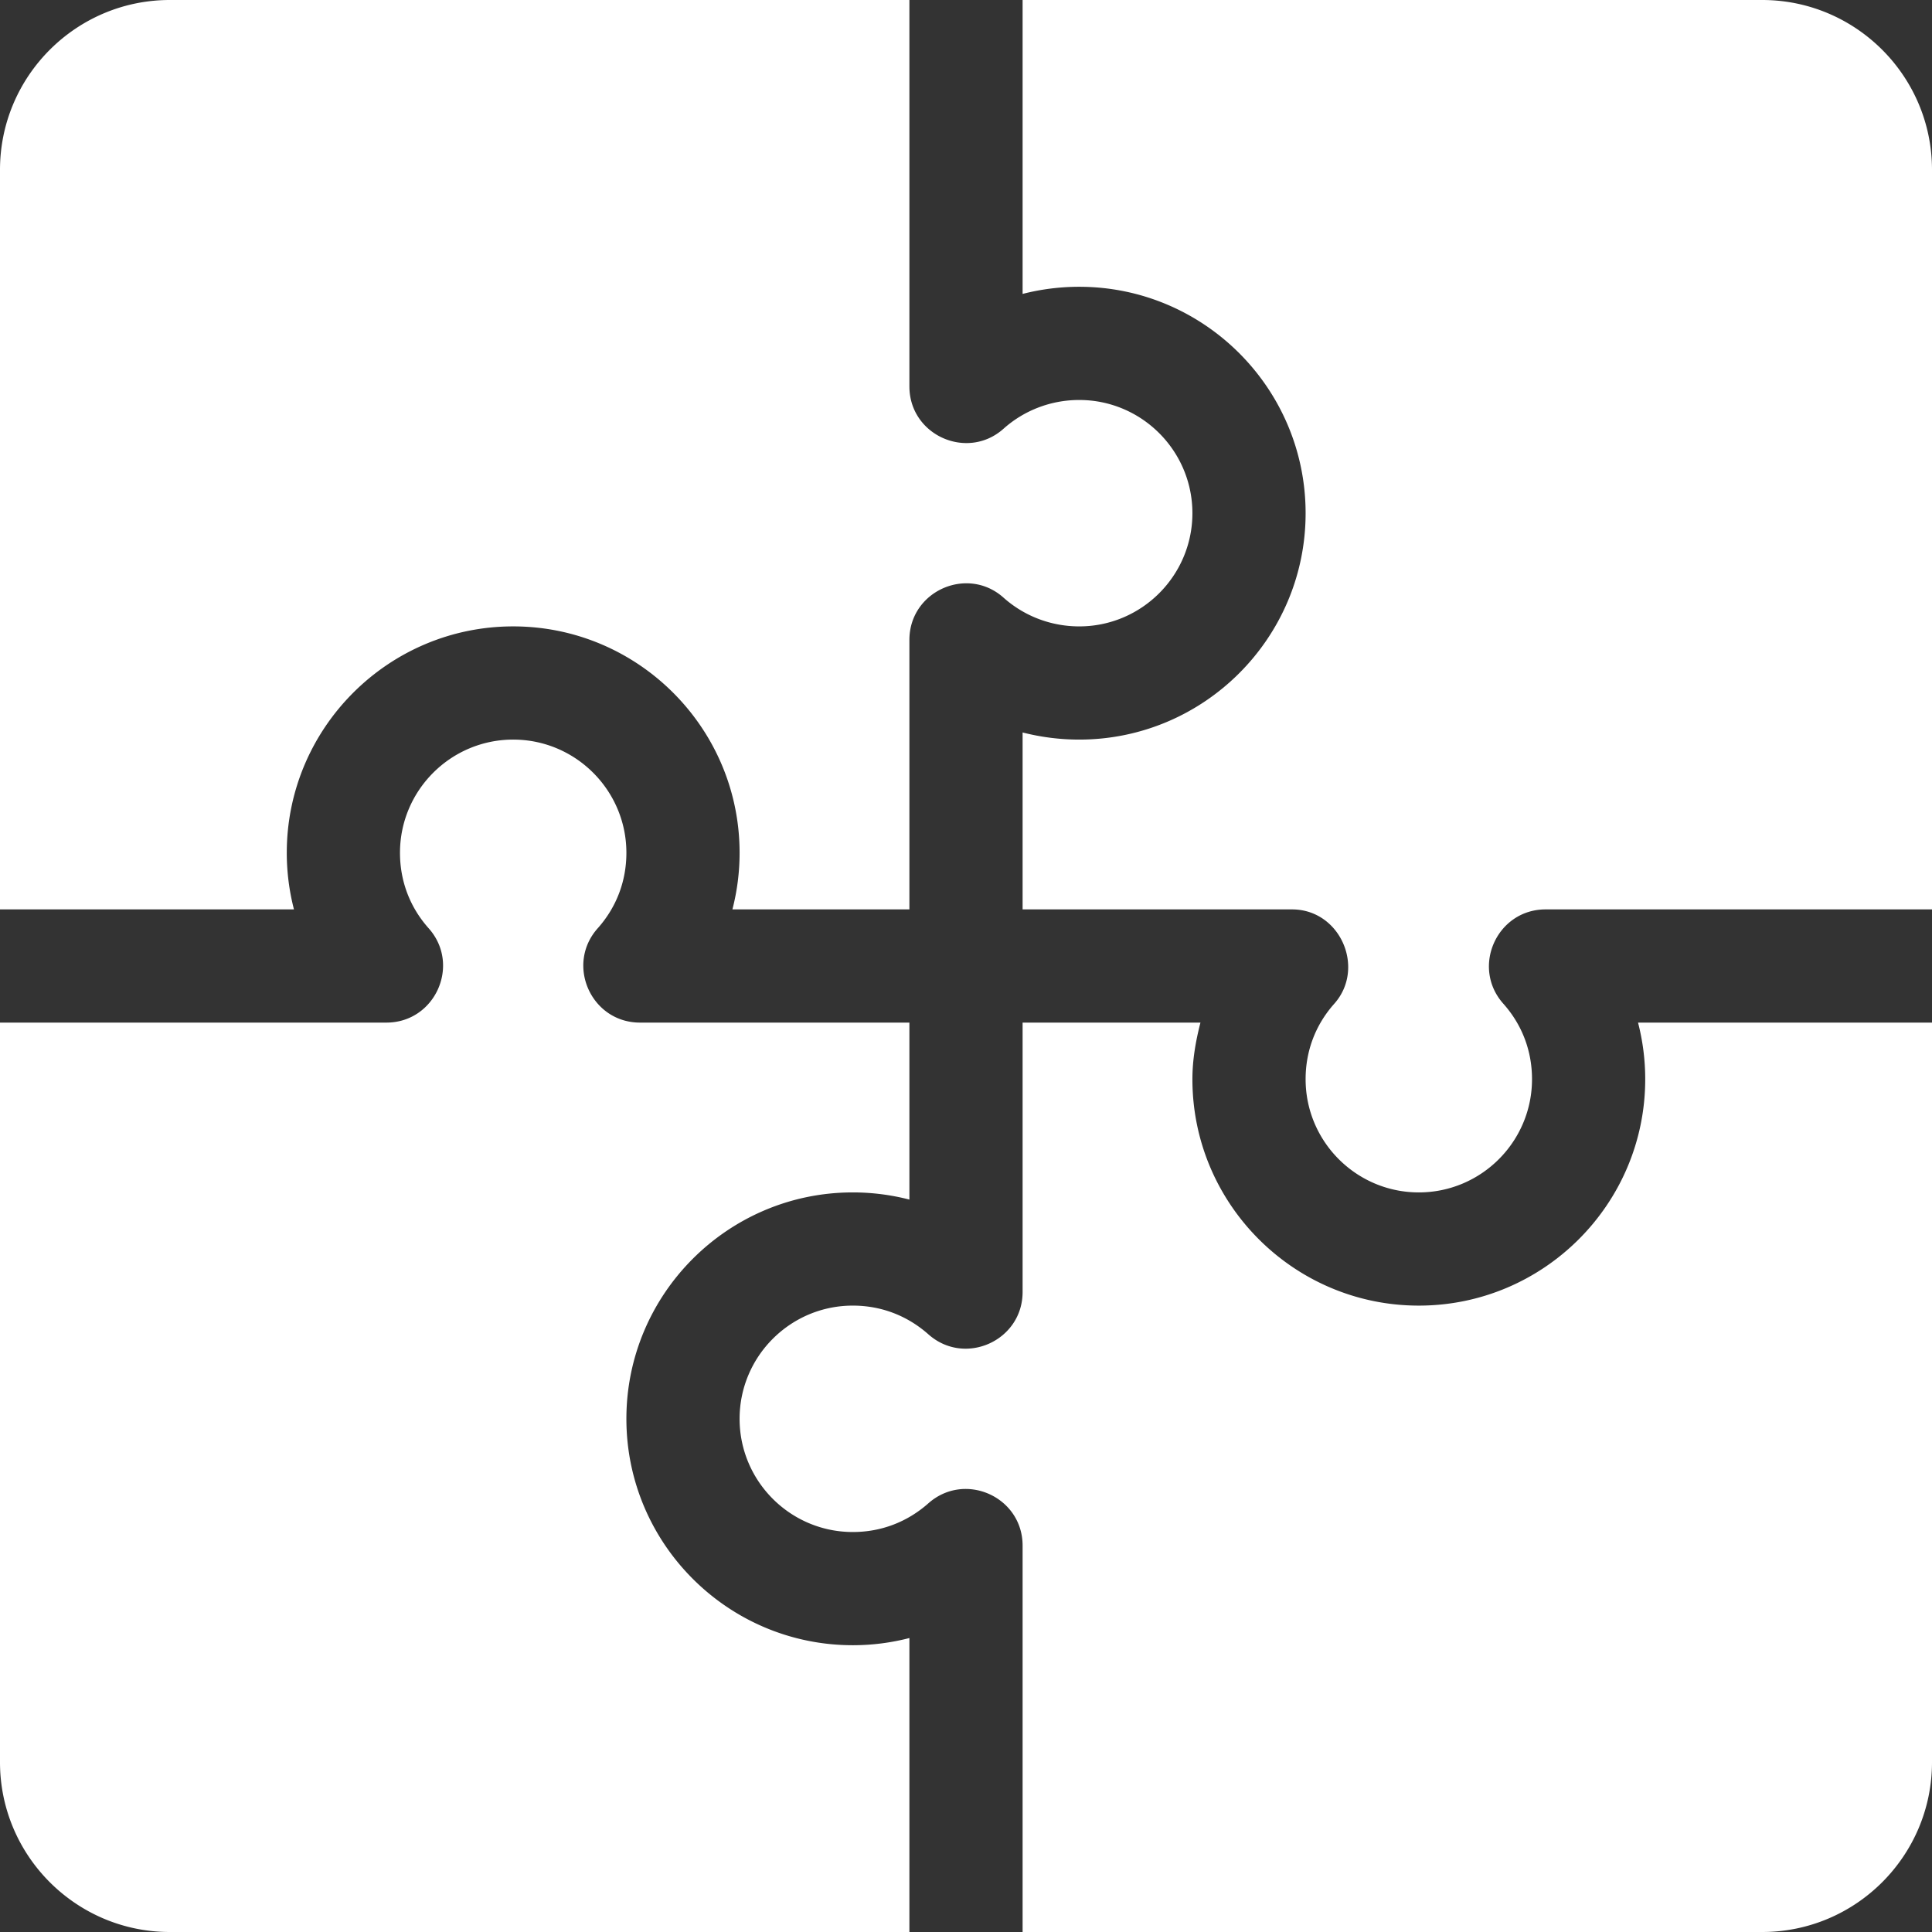
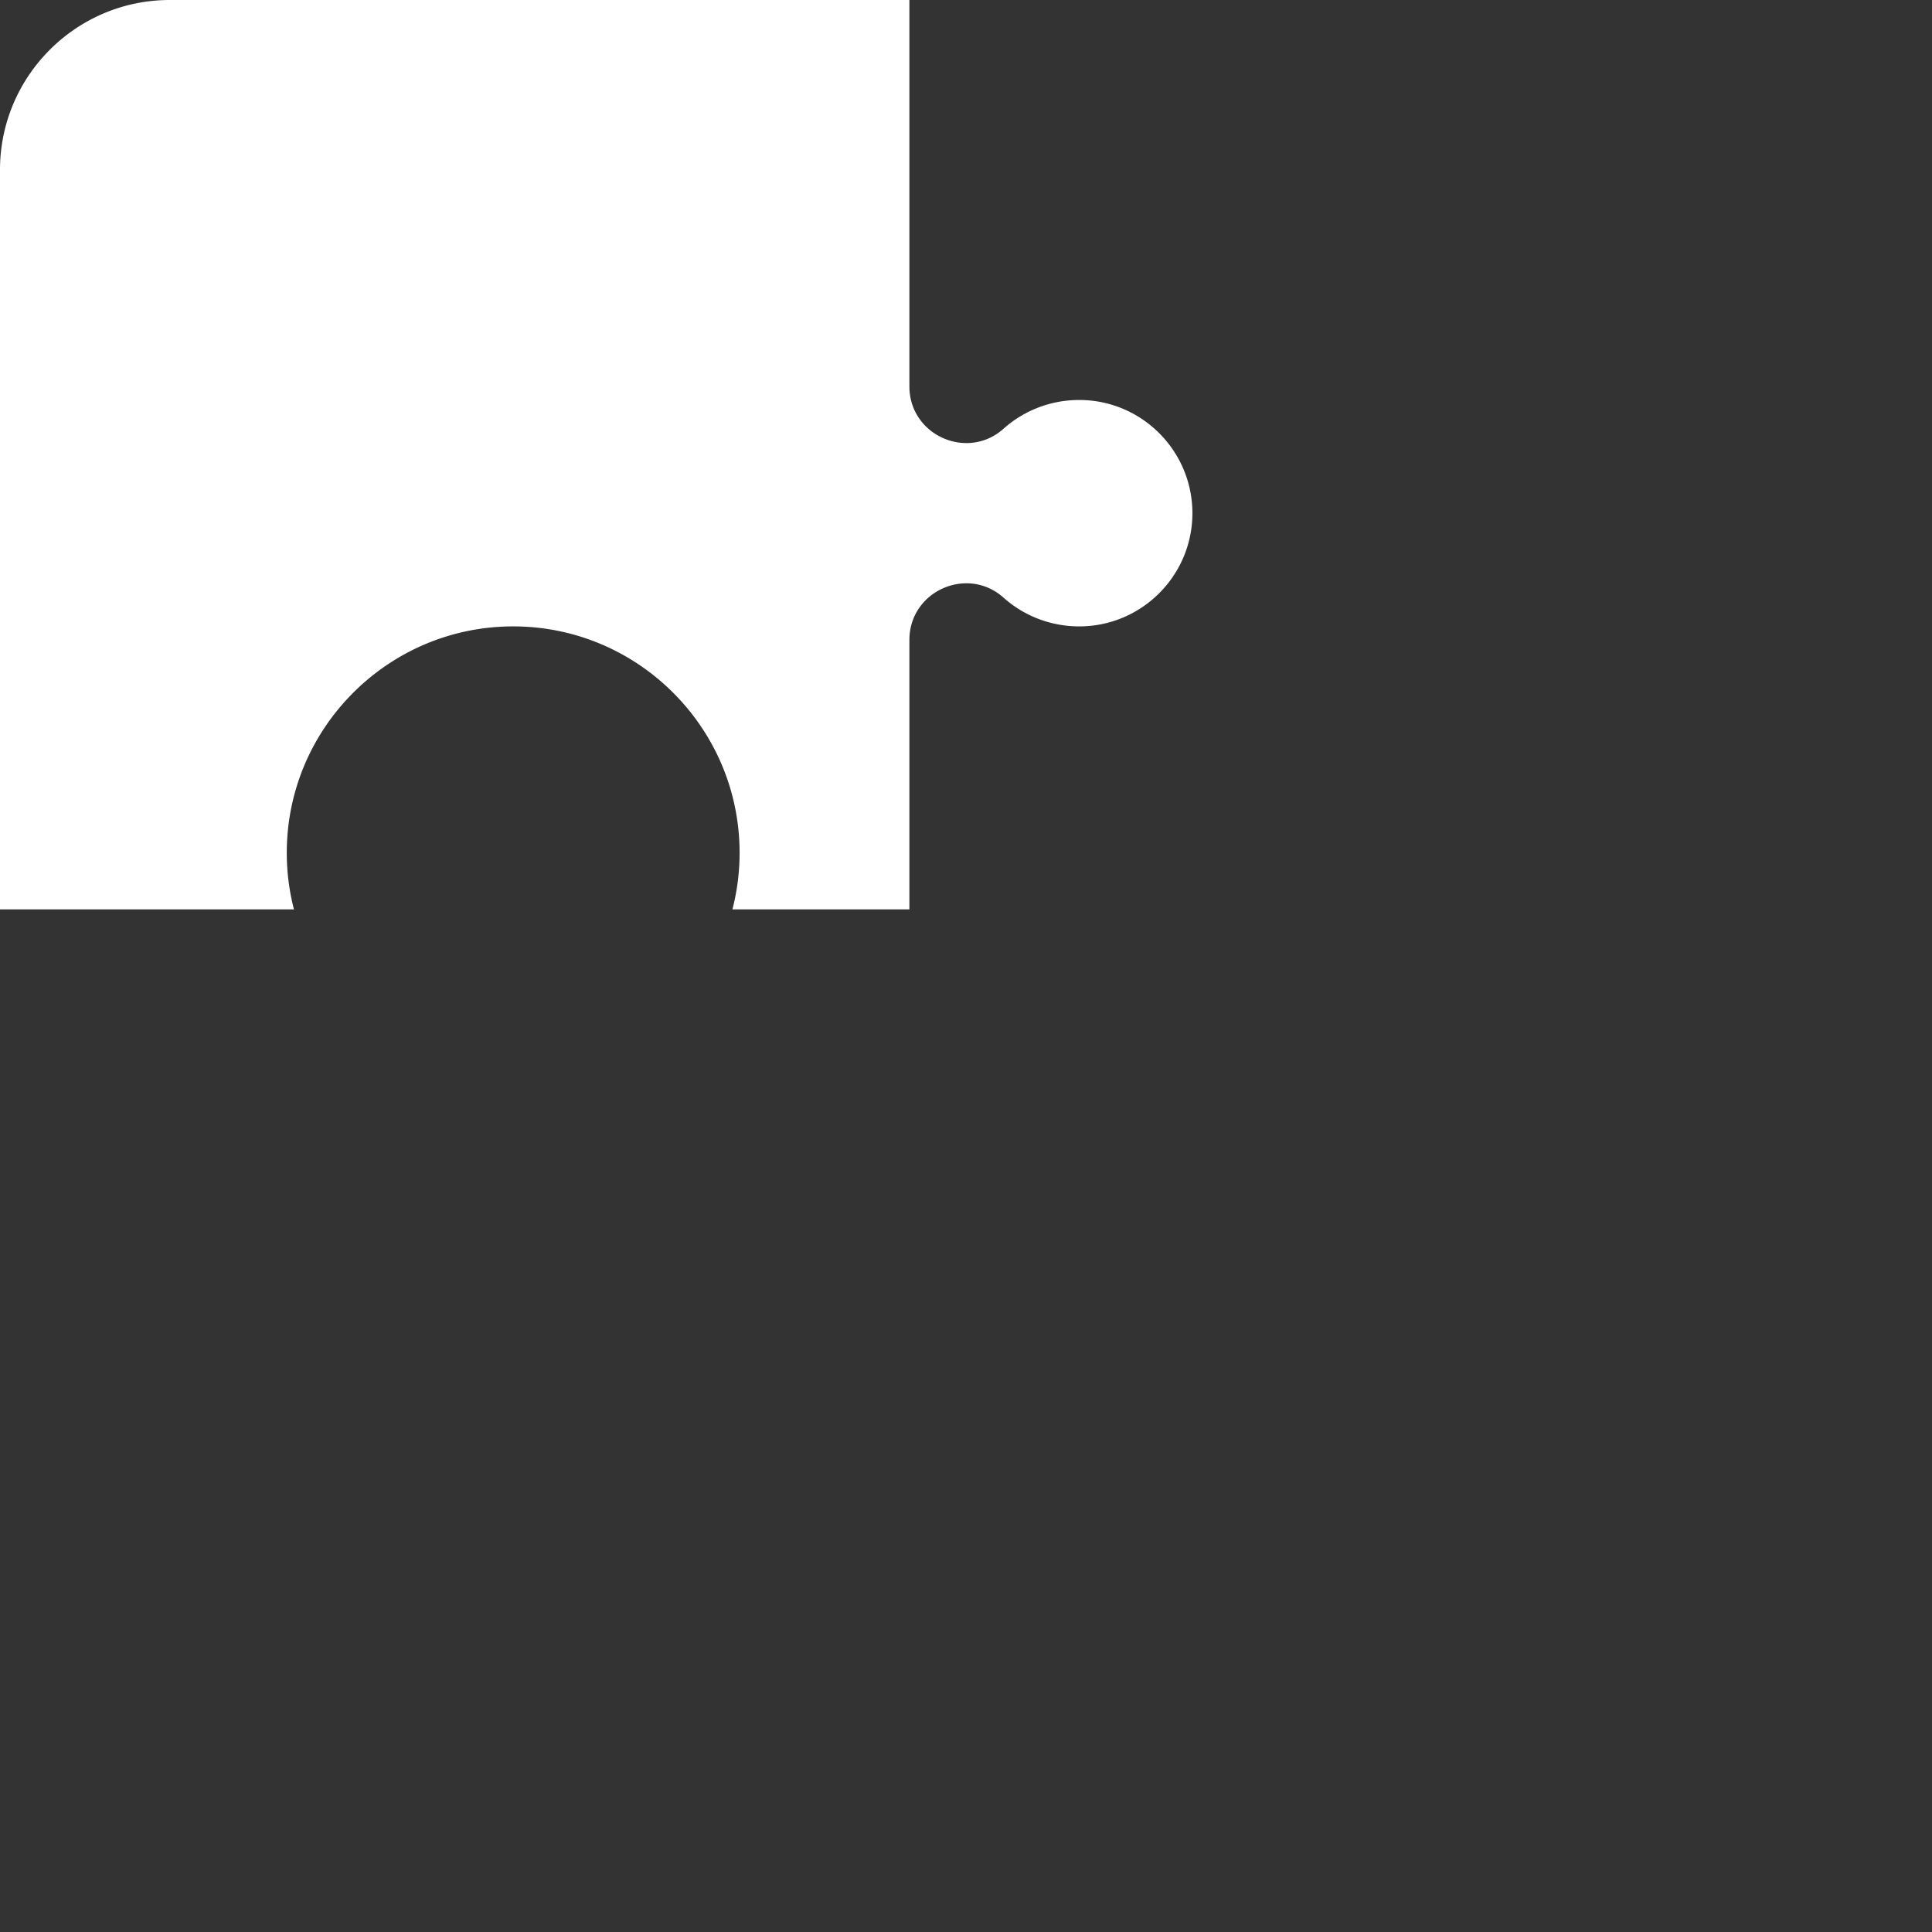
<svg xmlns="http://www.w3.org/2000/svg" version="1.1" width="512" height="512" x="0" y="0" viewBox="0 0 512 512" style="enable-background:new 0 0 512 512" xml:space="preserve" class="">
  <rect x="0" y="0" width="512" height="512" fill="#333333" stroke="none" />
  <g>
-     <path d="M467 0H271v77.89A60.485 60.485 0 0 1 286 76c33.076 0 60 26.909 60 60s-26.924 60-60 60a60.485 60.485 0 0 1-15-1.89V241h71.396c12.823 0 19.543 15.579 11.221 24.976C348.637 271.557 346 278.485 346 286c0 16.538 13.447 30 30 30s30-13.462 30-30c0-7.515-2.637-14.443-7.617-20.024-8.577-9.664-1.699-24.976 11.221-24.976H512V45c0-24.814-20.186-45-45-45z" fill="#ffffff" opacity="1" data-original="#000000" class="" />
    <path d="M286 106c-7.412 0-14.531 2.695-20.039 7.603-9.556 8.569-24.961 1.787-24.961-11.207V0H45C20.186 0 0 20.186 0 45v196h77.904A59.843 59.843 0 0 1 76 226c0-33.091 26.924-60 60-60s60 26.909 60 60c0 5.098-.645 10.137-1.904 15H241v-71.396c0-12.995 15.405-19.775 24.961-11.206C271.469 163.305 278.588 166 286 166c16.553 0 30-13.462 30-30s-13.447-30-30-30z" fill="#ffffff" opacity="1" data-original="#000000" class="" />
-     <path d="M226 316c5.098 0 10.137.645 15 1.904V271h-71.396c-12.92 0-19.797-15.313-11.221-24.976 4.98-5.581 7.617-12.51 7.617-20.024 0-16.538-13.447-30-30-30s-30 13.462-30 30c0 7.515 2.637 14.443 7.617 20.024 8.577 9.662 1.699 24.976-11.221 24.976H0v196c0 24.814 20.186 45 45 45h196v-77.904A59.797 59.797 0 0 1 226 436c-33.076 0-60-26.909-60-60s26.924-60 60-60z" fill="#ffffff" opacity="1" data-original="#000000" class="" />
-     <path d="M434.096 271A59.843 59.843 0 0 1 436 286c0 33.091-26.924 60-60 60s-60-26.909-60-60c0-5.129.875-10.118 2.133-15H271v71.396c0 12.913-15.302 19.792-24.961 11.221C240.414 348.637 233.5 346 226 346c-16.553 0-30 13.462-30 30s13.447 30 30 30c7.5 0 14.414-2.637 20.039-7.617 9.679-8.557 24.961-1.697 24.961 11.221V512h196c24.814 0 45-20.186 45-45V271h-77.904z" fill="#ffffff" opacity="1" data-original="#000000" class="" />
  </g>
</svg>